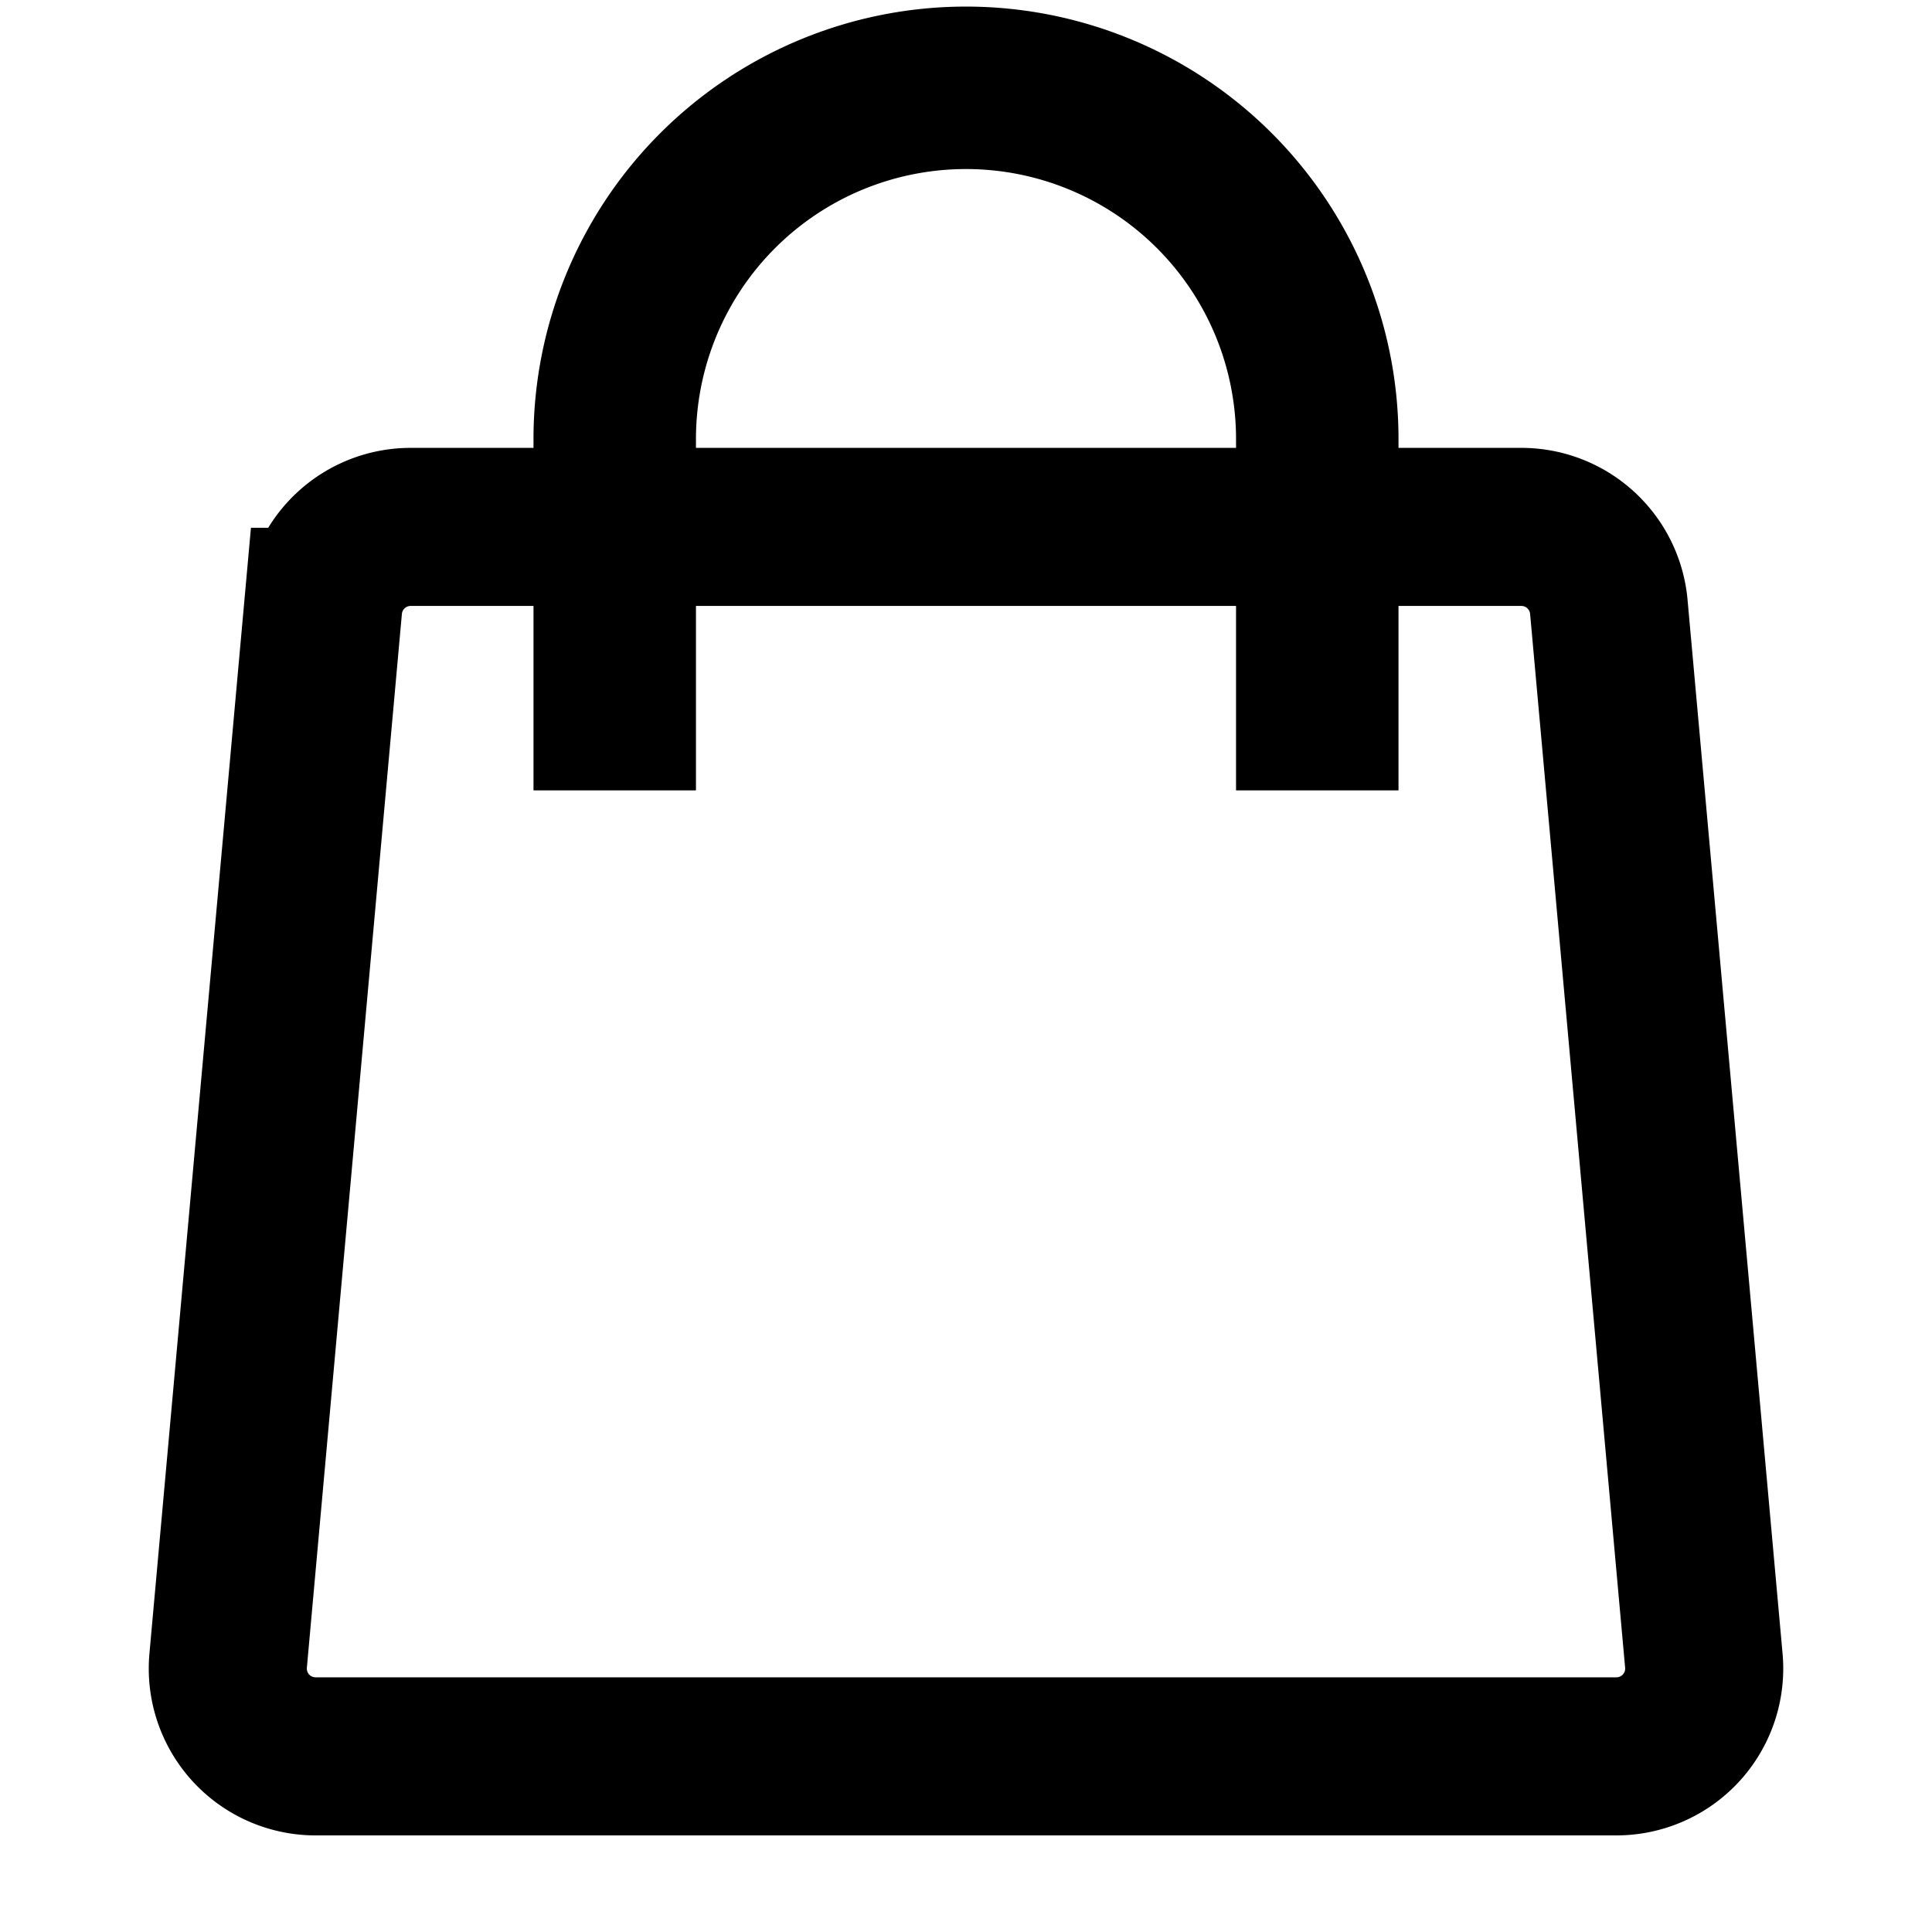
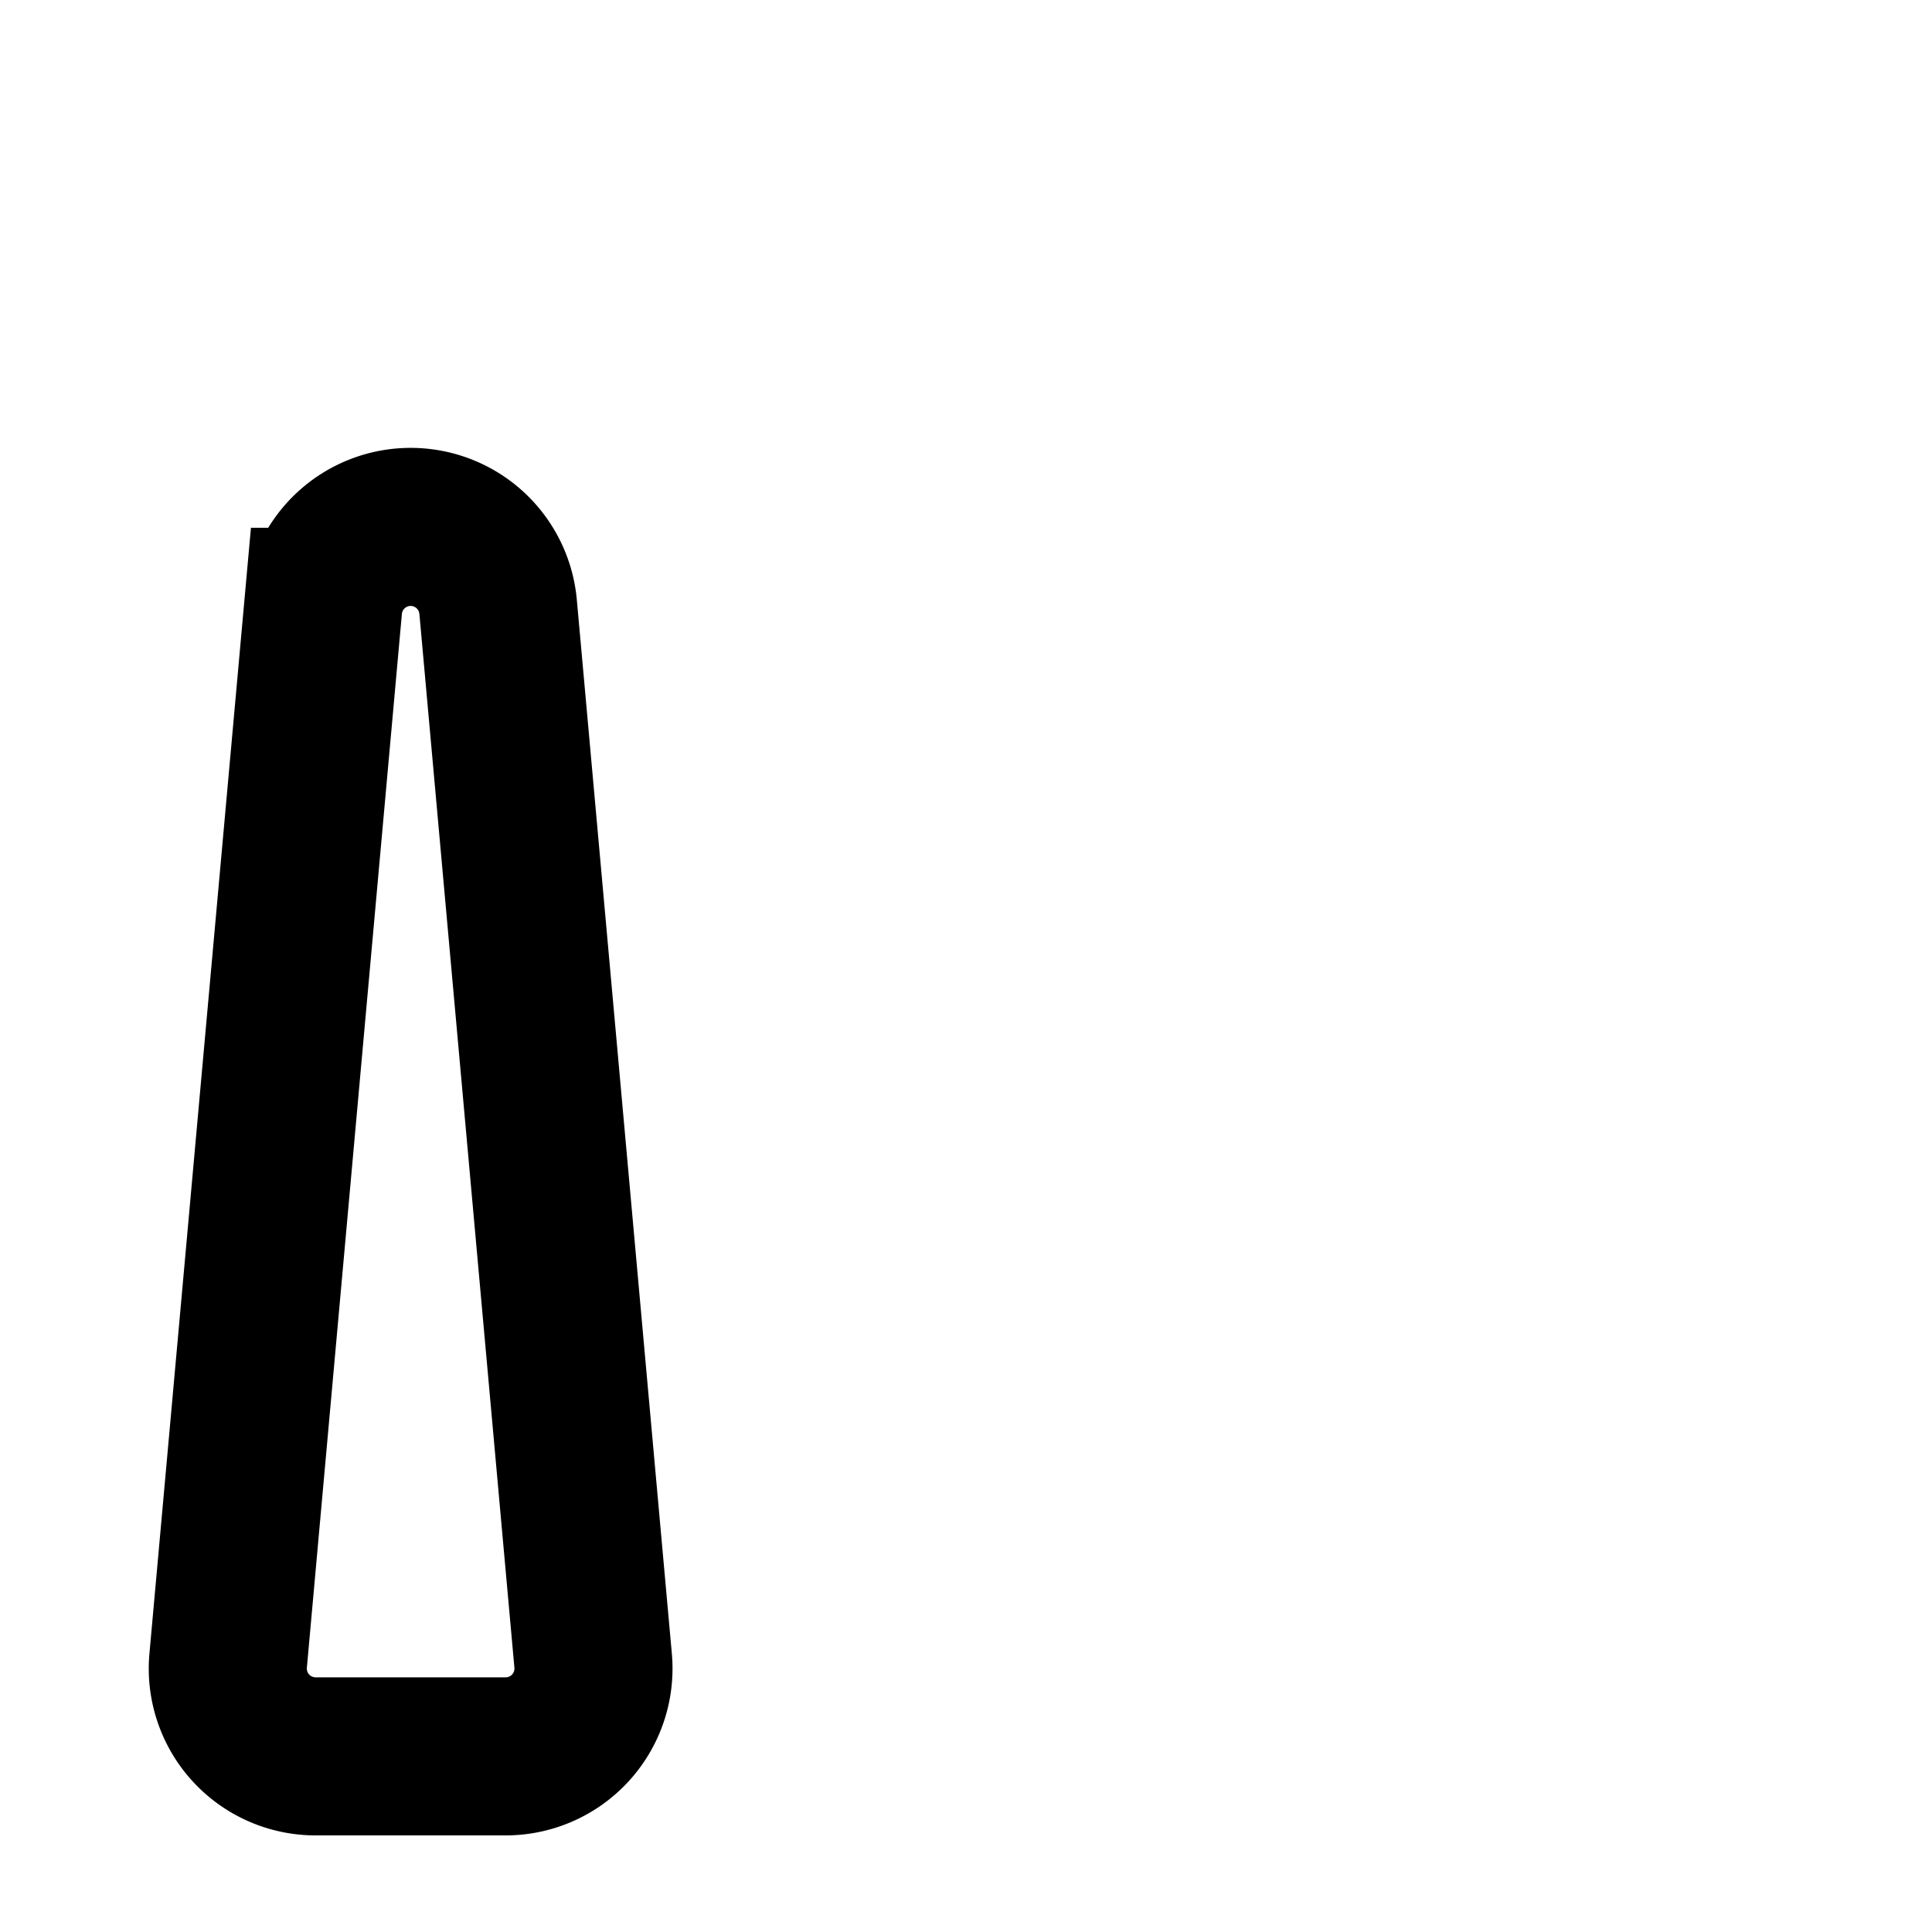
<svg xmlns="http://www.w3.org/2000/svg" width="22" height="22" fill="none" class="t-menuwidgeticons__img t-menuwidgeticons__img_carticon">
-   <path stroke="#000" stroke-width="1.8" d="M3.68 6.91A1 1 0 0 1 4.676 6h12.648a1 1 0 0 1 .996.91l1.082 12a1 1 0 0 1-.996 1.09H3.594a1 1 0 0 1-.996-1.09l1.082-12Z" />
-   <path stroke="#000" stroke-width="1.85" d="M15 9V5a4 4 0 0 0-8 0v4" />
+   <path stroke="#000" stroke-width="1.8" d="M3.68 6.91A1 1 0 0 1 4.676 6a1 1 0 0 1 .996.91l1.082 12a1 1 0 0 1-.996 1.09H3.594a1 1 0 0 1-.996-1.09l1.082-12Z" />
</svg>